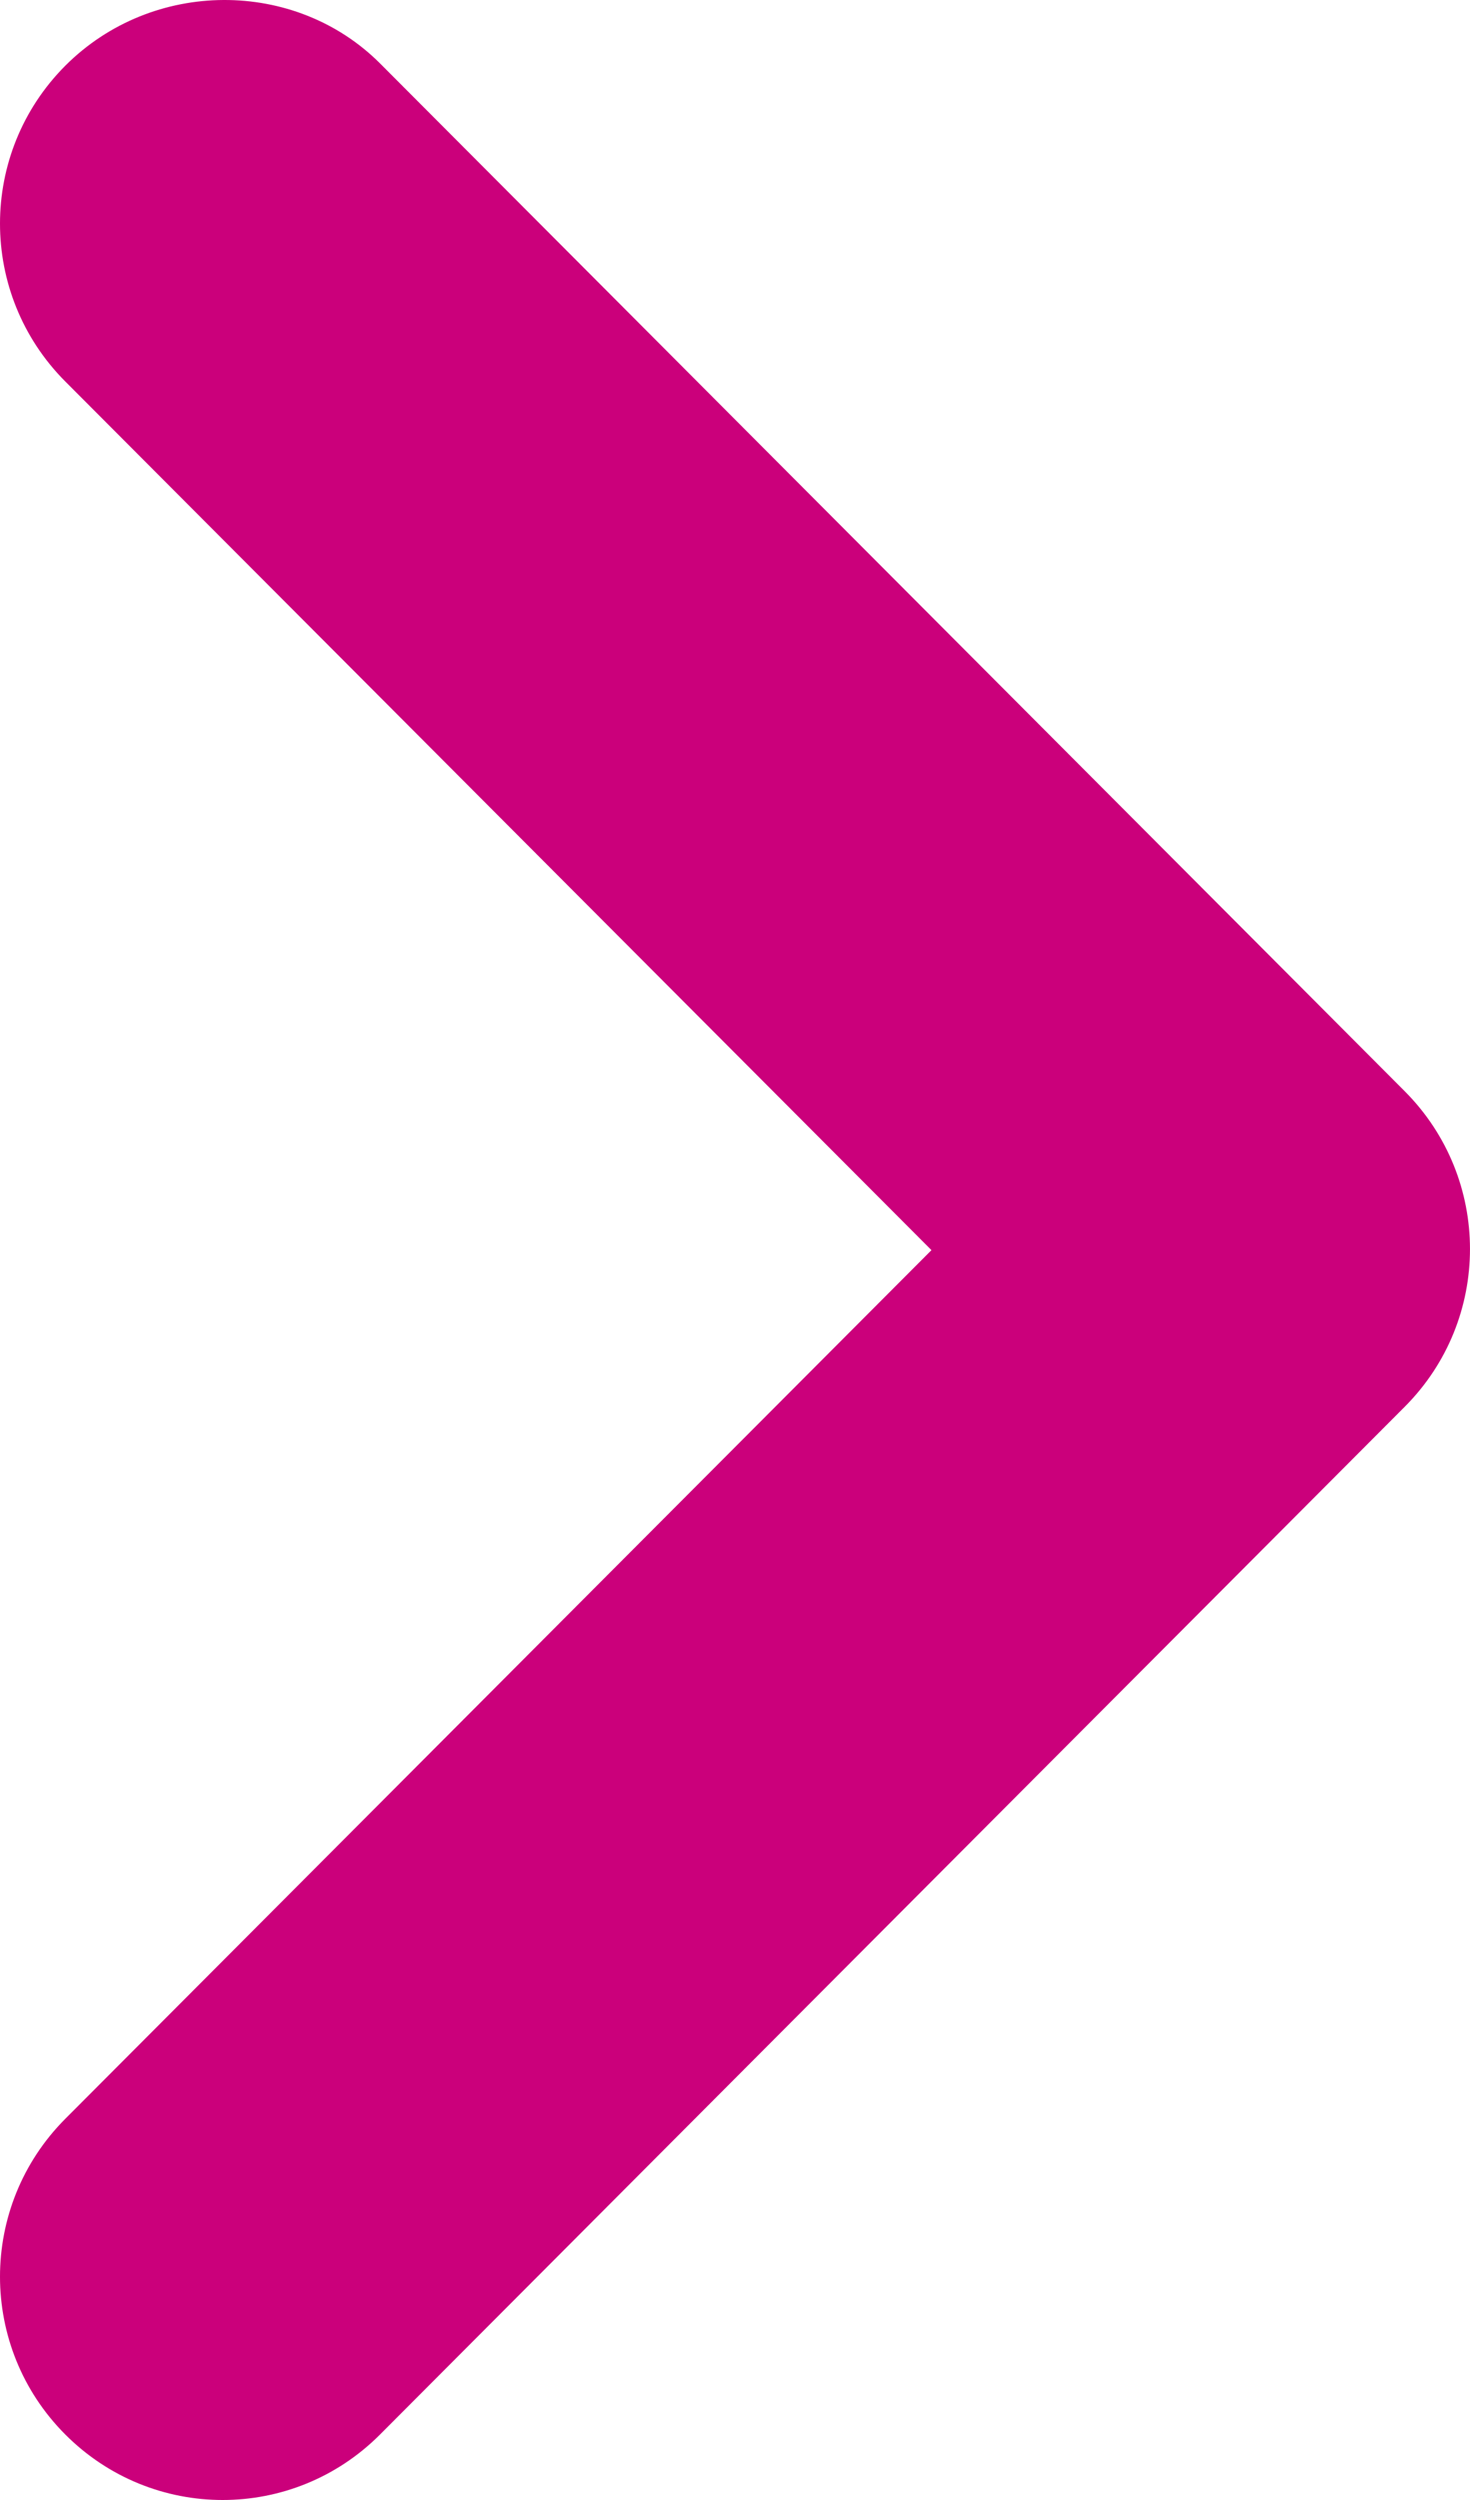
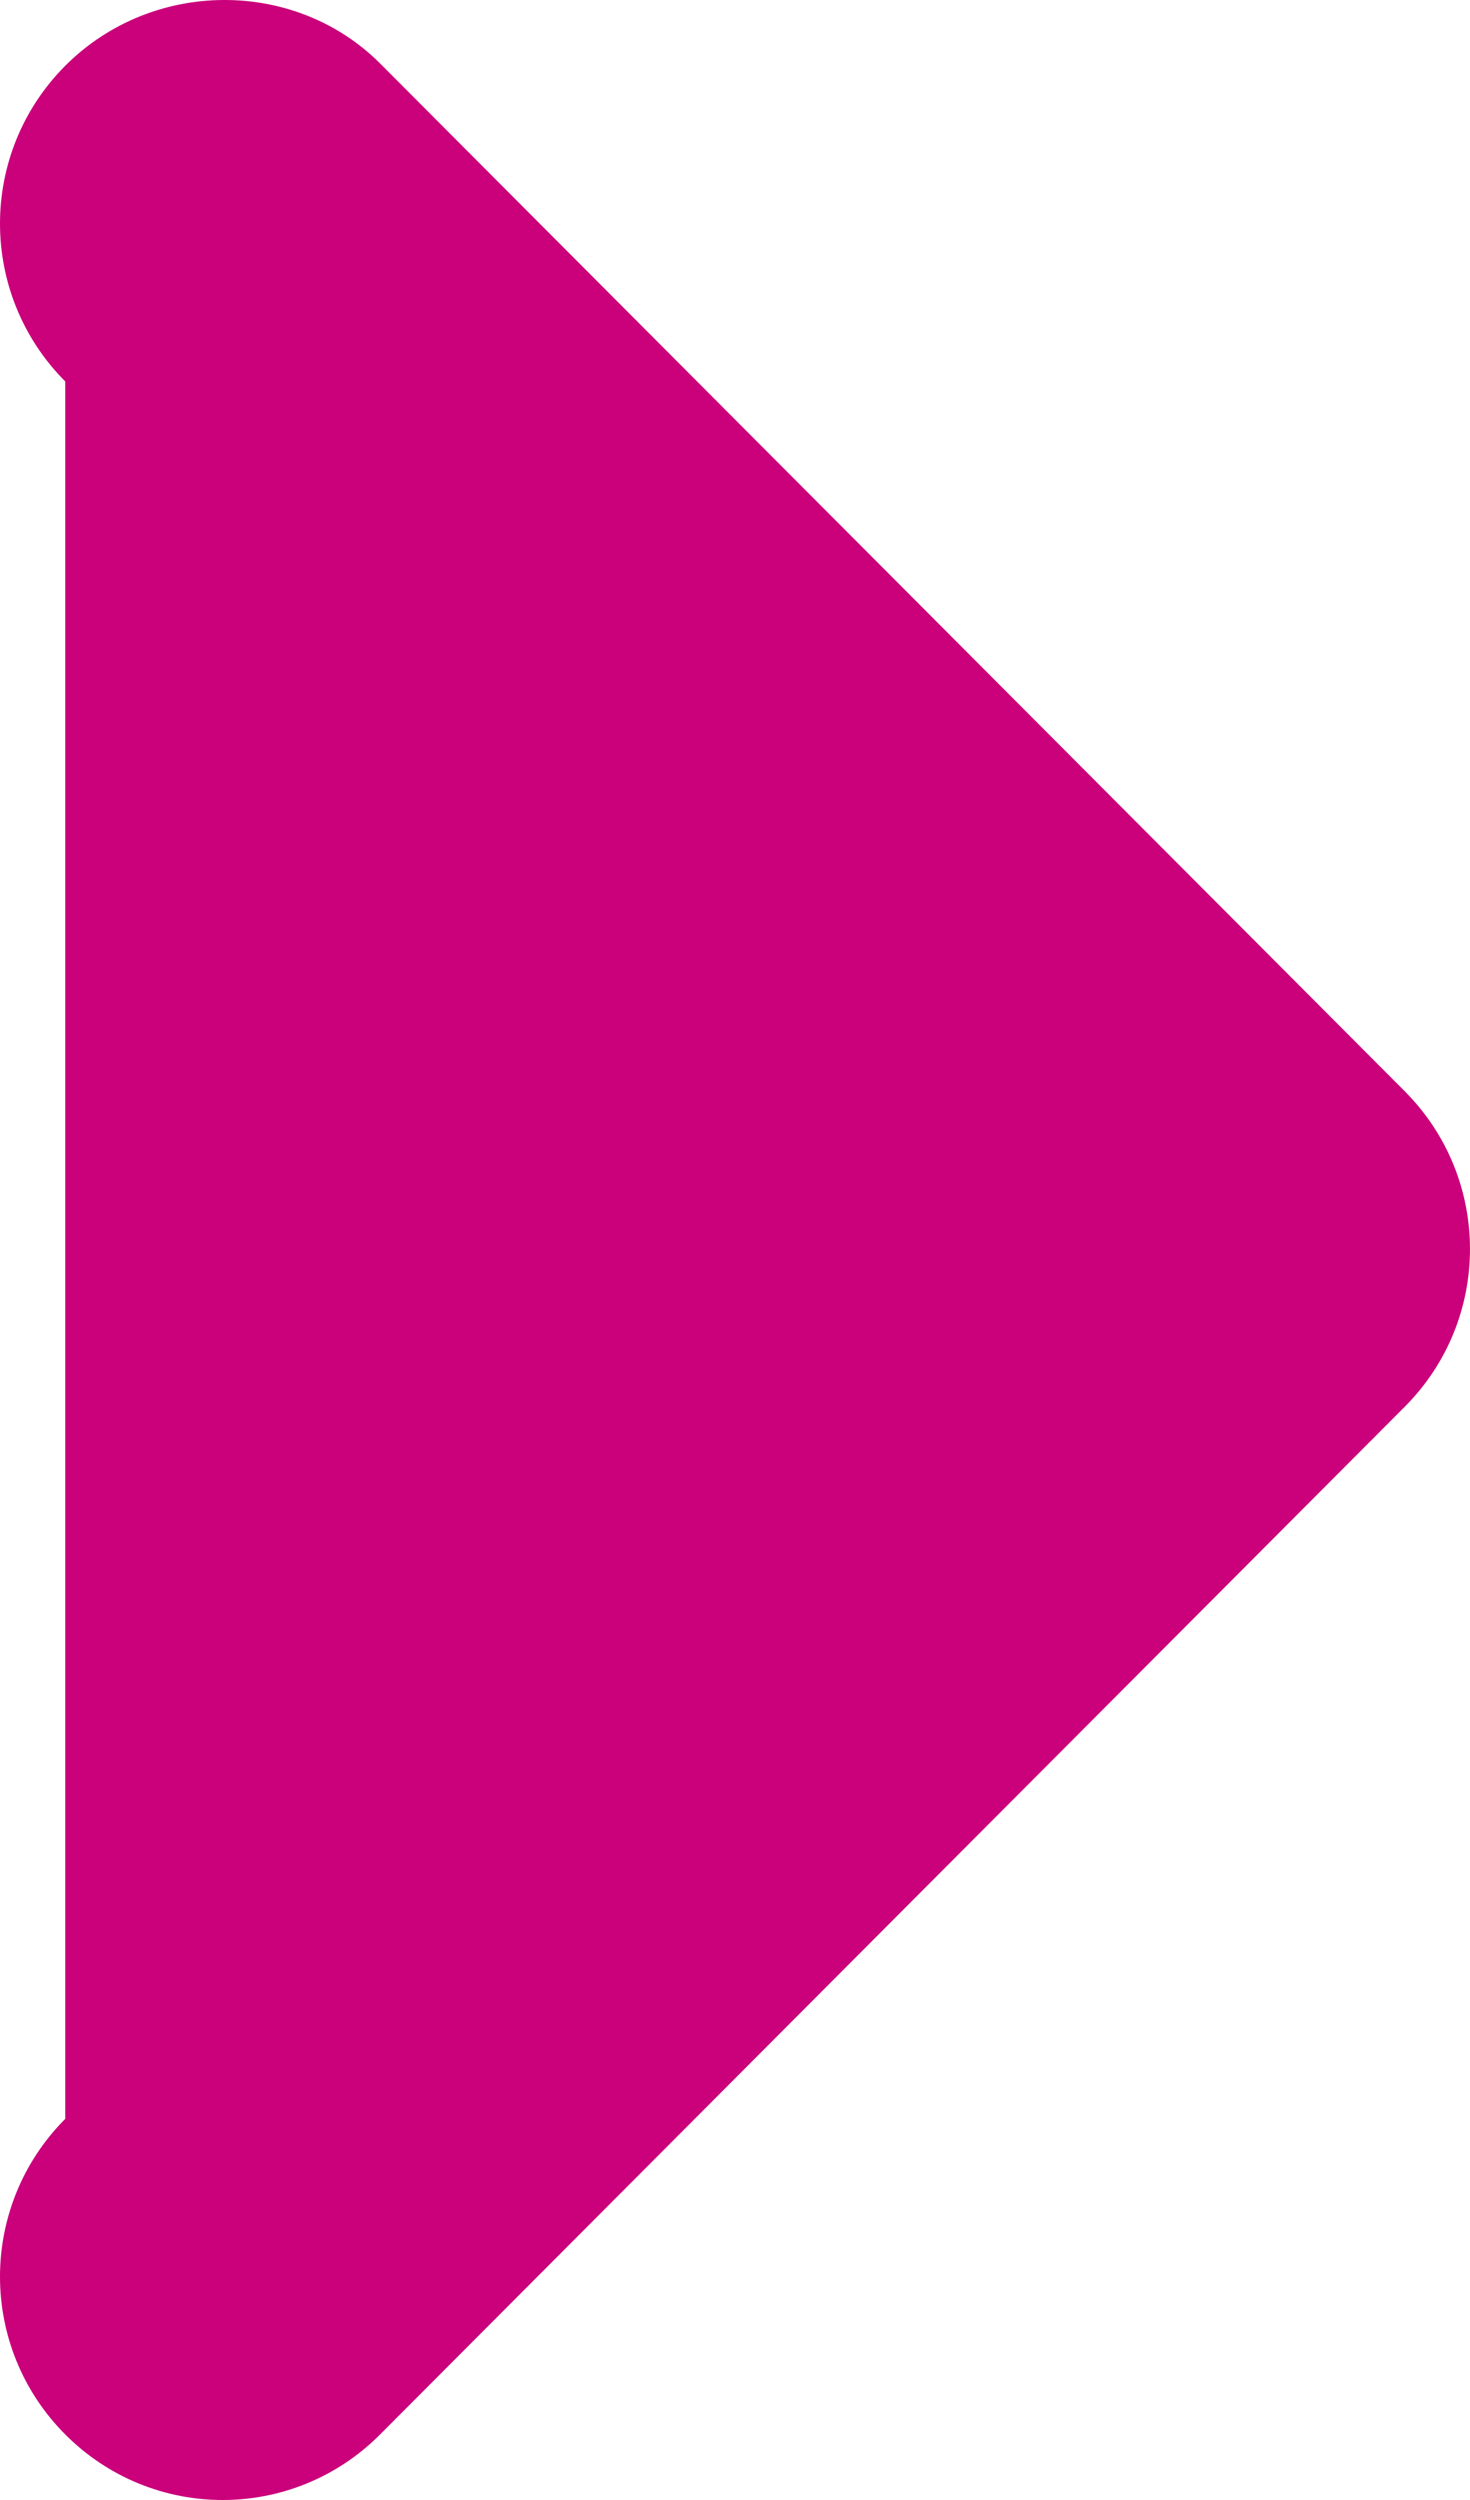
<svg xmlns="http://www.w3.org/2000/svg" width="20" height="34" viewBox="0 0 20 34">
  <g fill="none" fill-rule="evenodd">
    <g fill="#CB007B" fill-rule="nonzero">
      <g>
-         <path d="M.888.894C-.296 2.082-.296 4 .888 5.188l11.785 11.814L.888 28.816c-1.184 1.188-1.184 3.106 0 4.293 1.185 1.188 3.098 1.188 4.283 0l13.94-13.976c1.185-1.187 1.185-3.105 0-4.293L5.172.864C4.017-.293 2.073-.293.888.894z" transform="translate(-703 -39) translate(703 39)" />
+         <path d="M.888.894C-.296 2.082-.296 4 .888 5.188L.888 28.816c-1.184 1.188-1.184 3.106 0 4.293 1.185 1.188 3.098 1.188 4.283 0l13.94-13.976c1.185-1.187 1.185-3.105 0-4.293L5.172.864C4.017-.293 2.073-.293.888.894z" transform="translate(-703 -39) translate(703 39)" />
      </g>
    </g>
  </g>
</svg>